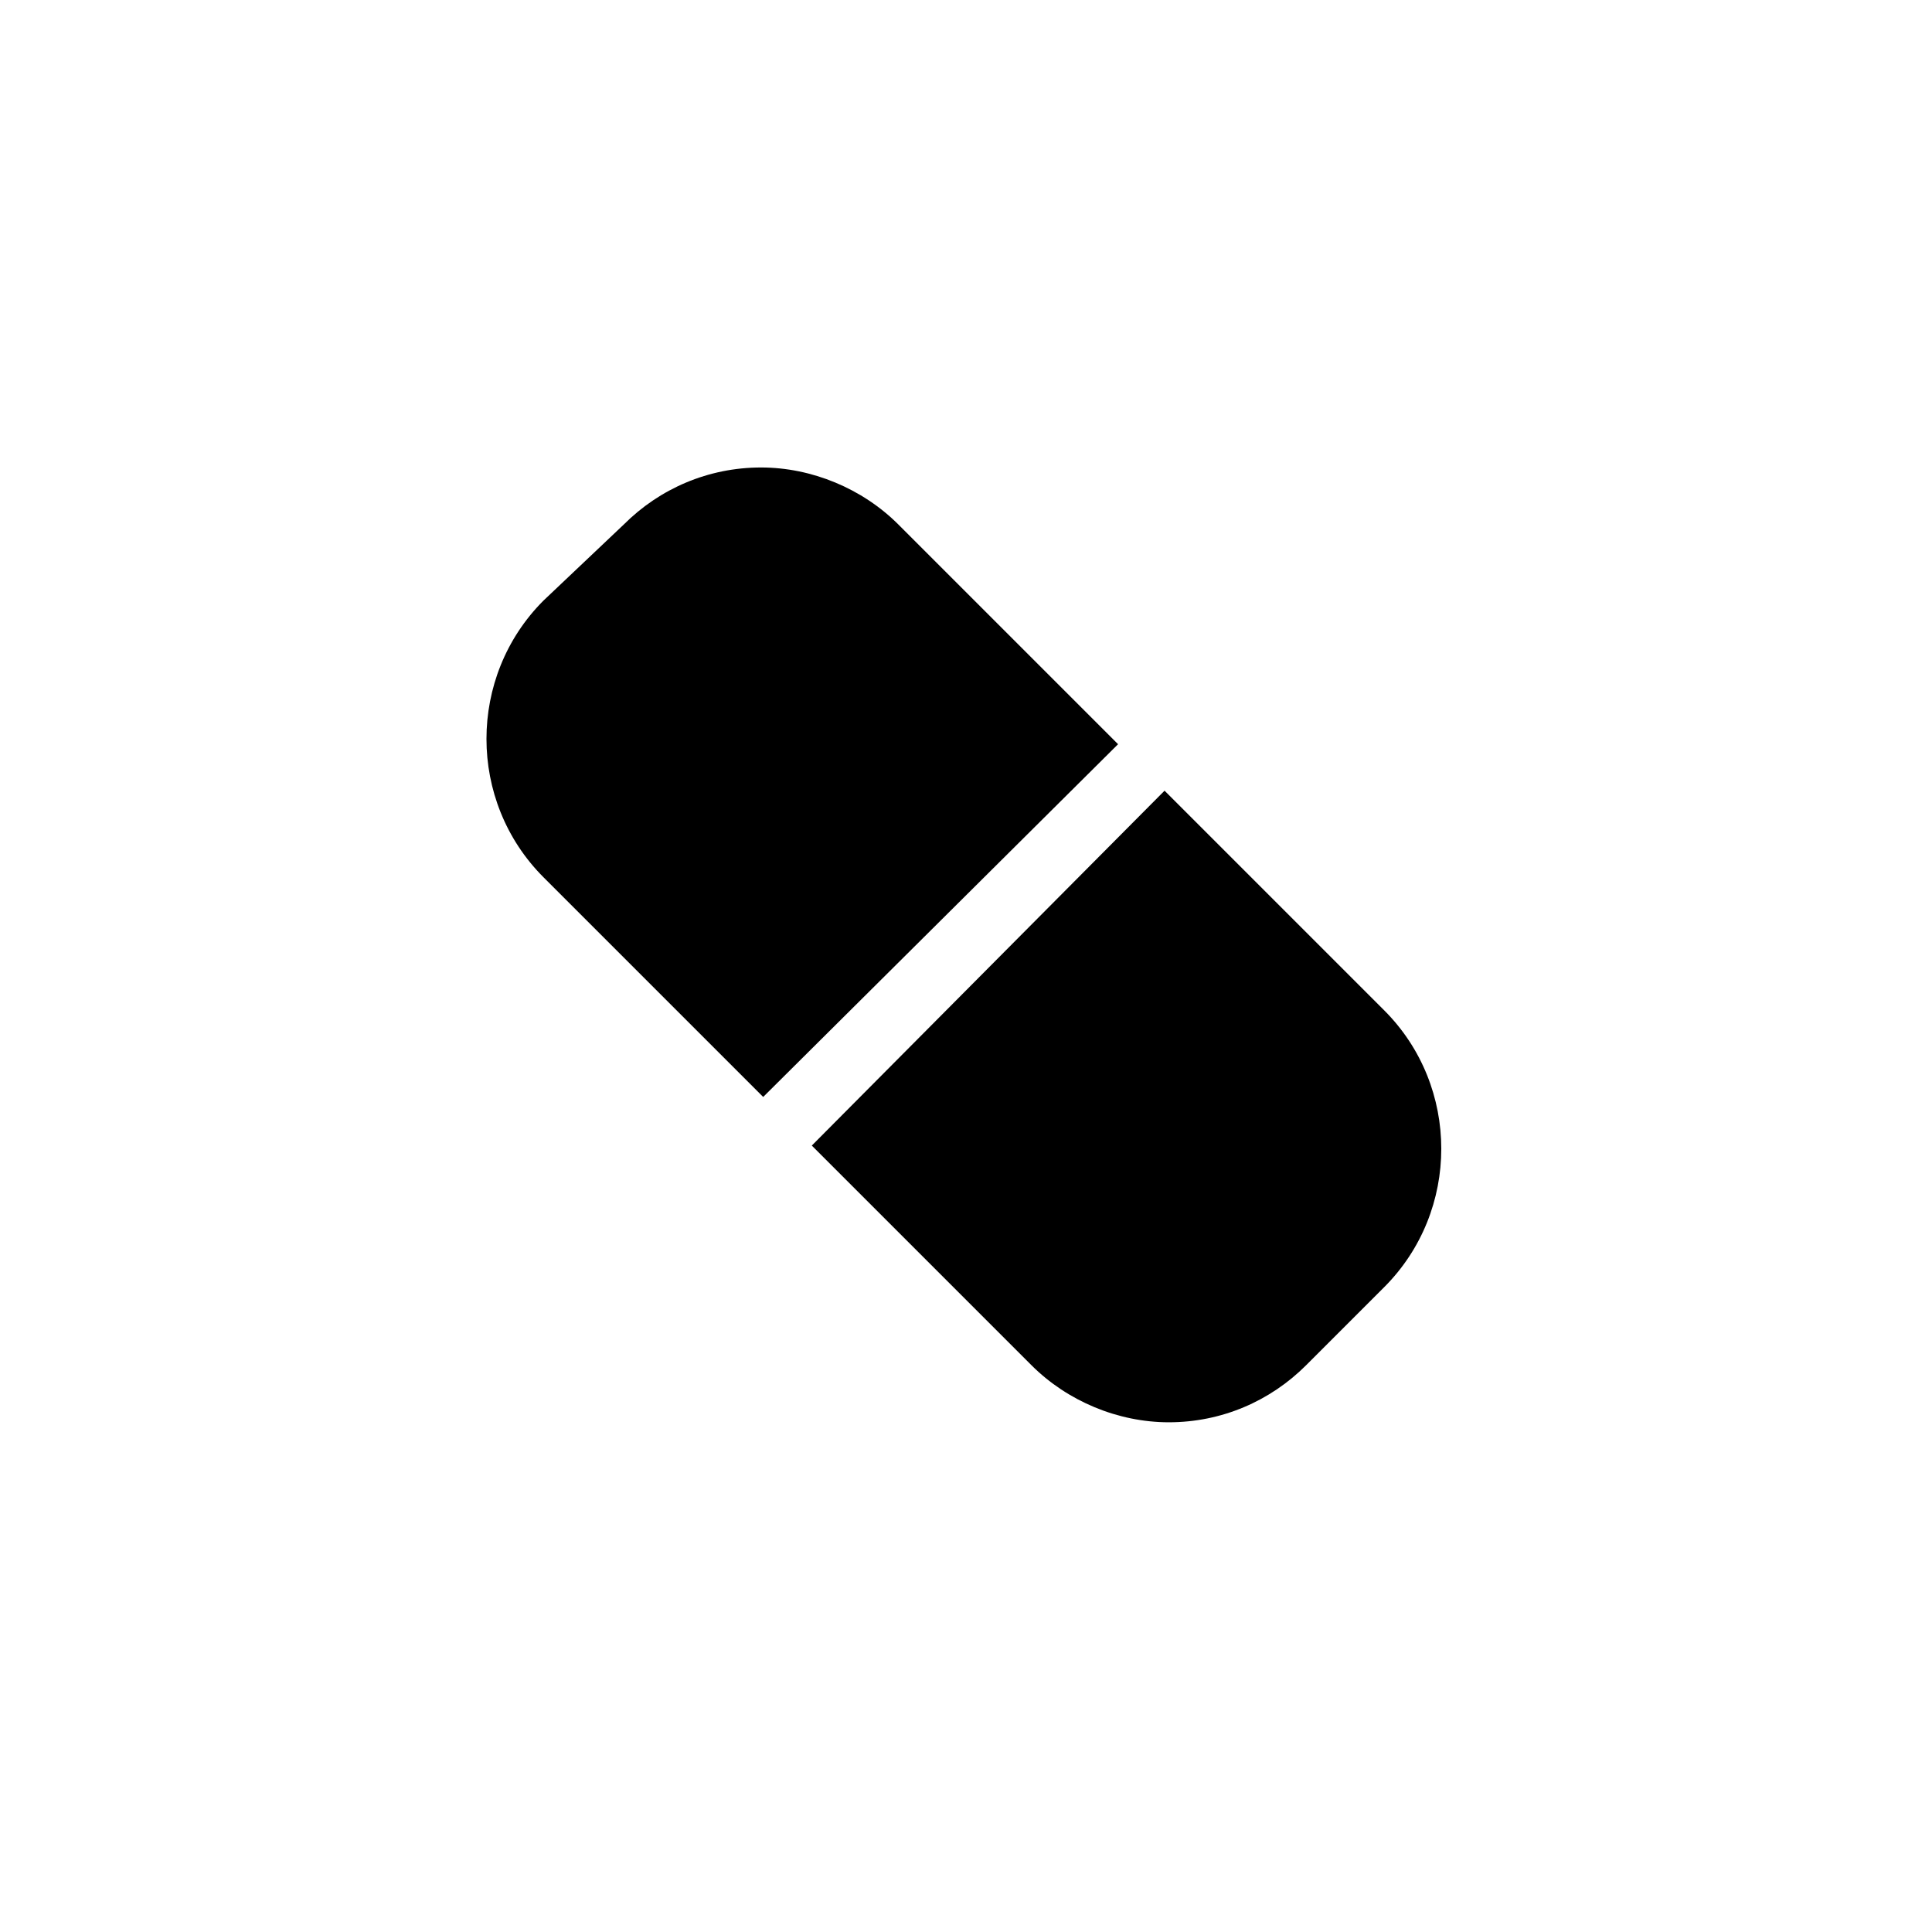
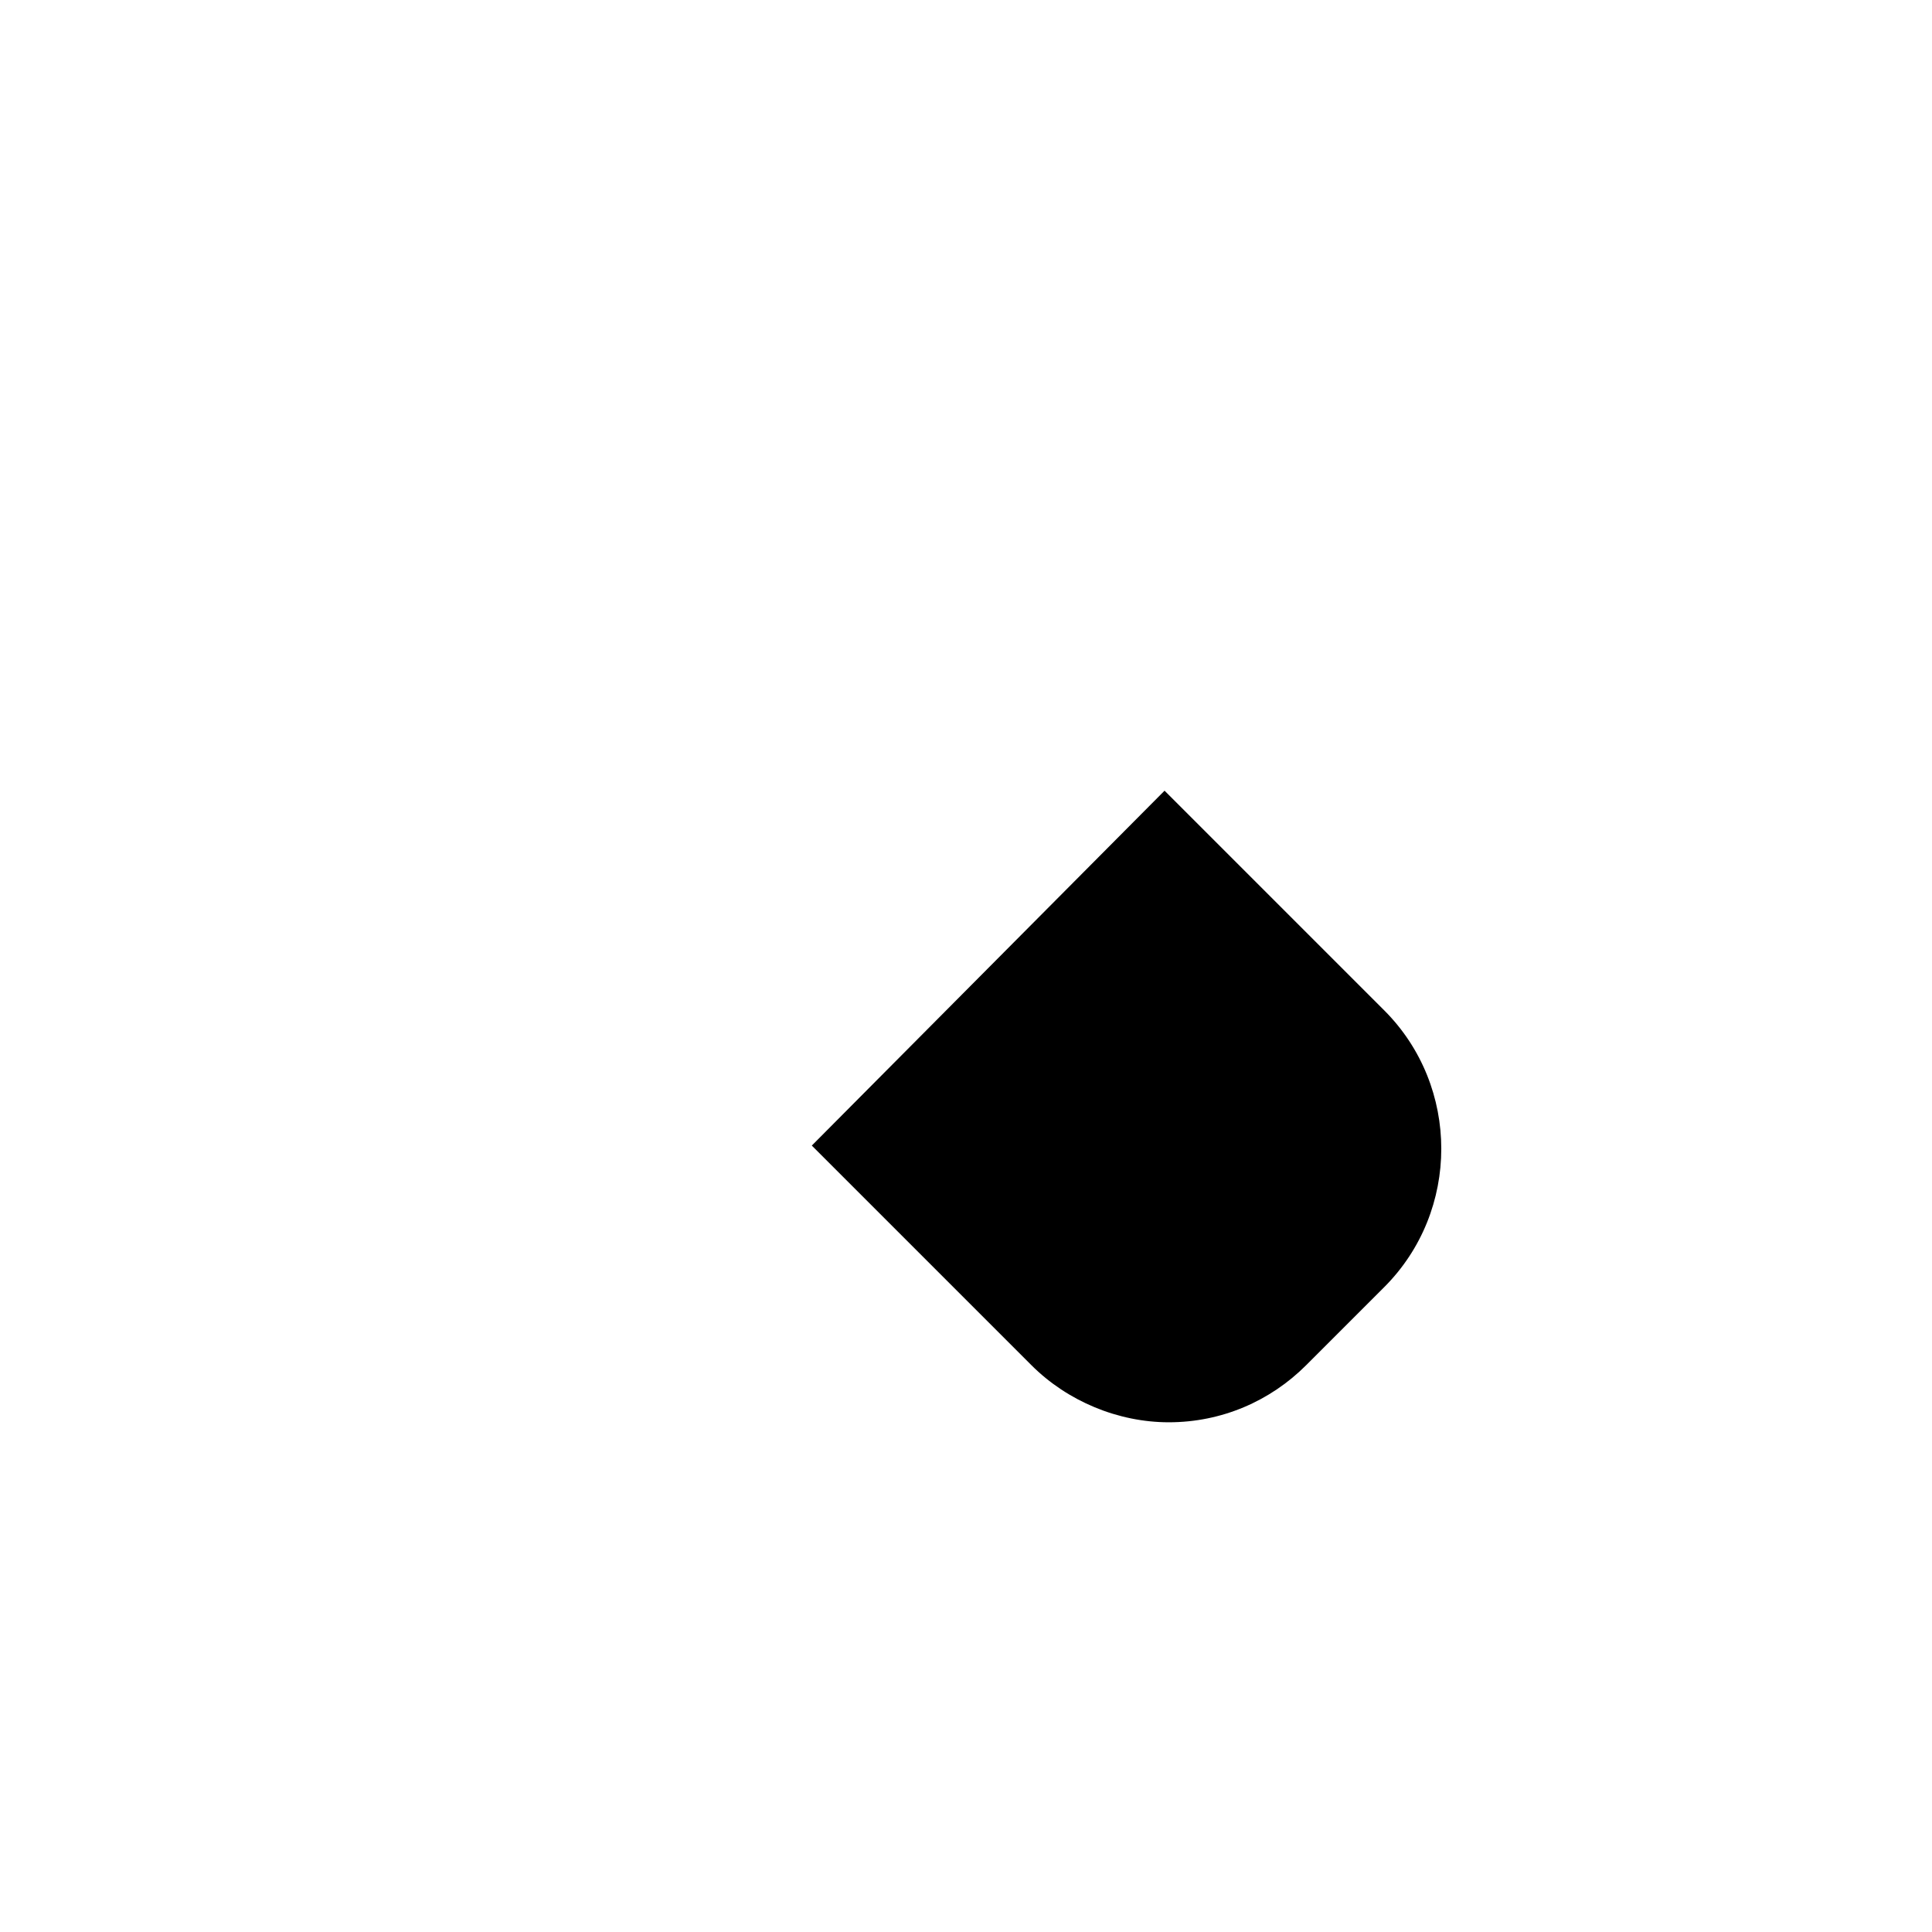
<svg xmlns="http://www.w3.org/2000/svg" fill="#000000" width="800px" height="800px" version="1.1" viewBox="144 144 512 512">
  <g>
    <path d="m452.62 353.54-93.484 94.047 58.219 58.219c9.516 9.516 22.953 15.113 36.387 15.113 13.996 0 26.871-5.598 36.387-15.113l20.711-20.711c20.152-20.152 20.152-53.18 0-73.332z" />
-     <path d="m440.3 341.22-58.219-58.219c-9.516-9.516-22.953-15.113-36.387-15.113-13.996 0-26.871 5.598-36.387 15.113l-21.273 20.152c-20.152 20.152-20.152 53.18 0 73.332l58.219 58.219z" />
  </g>
</svg>